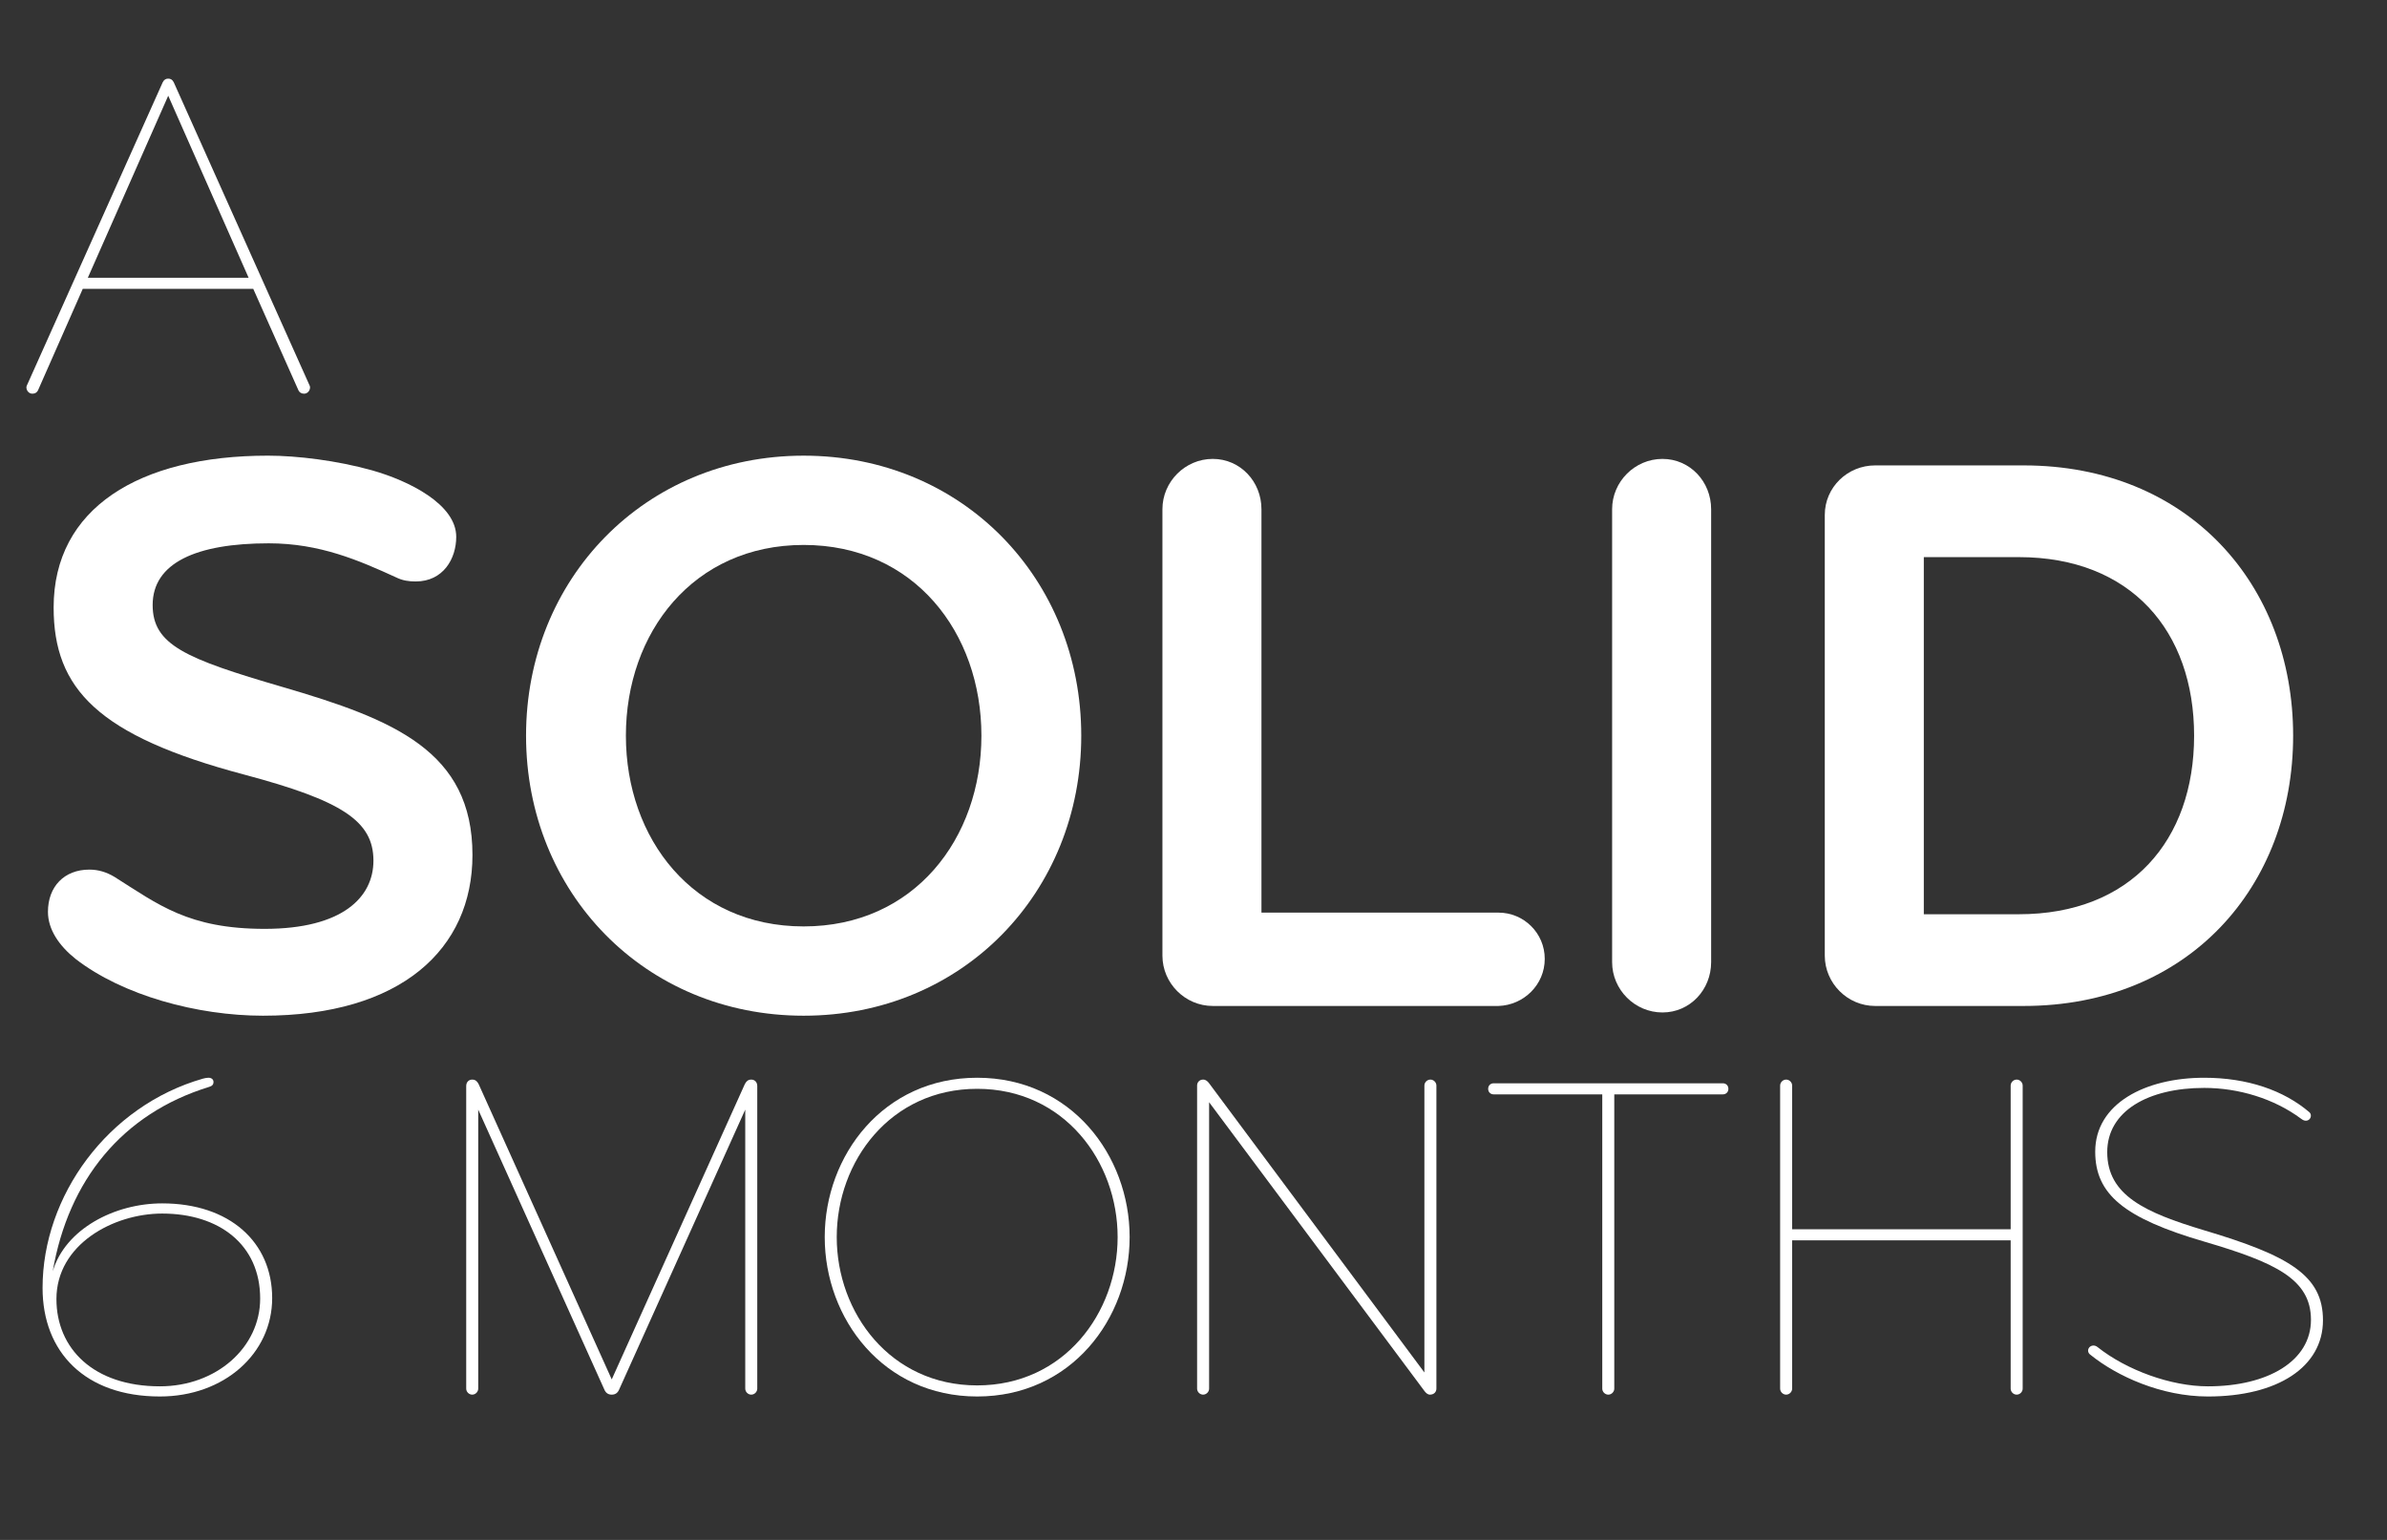
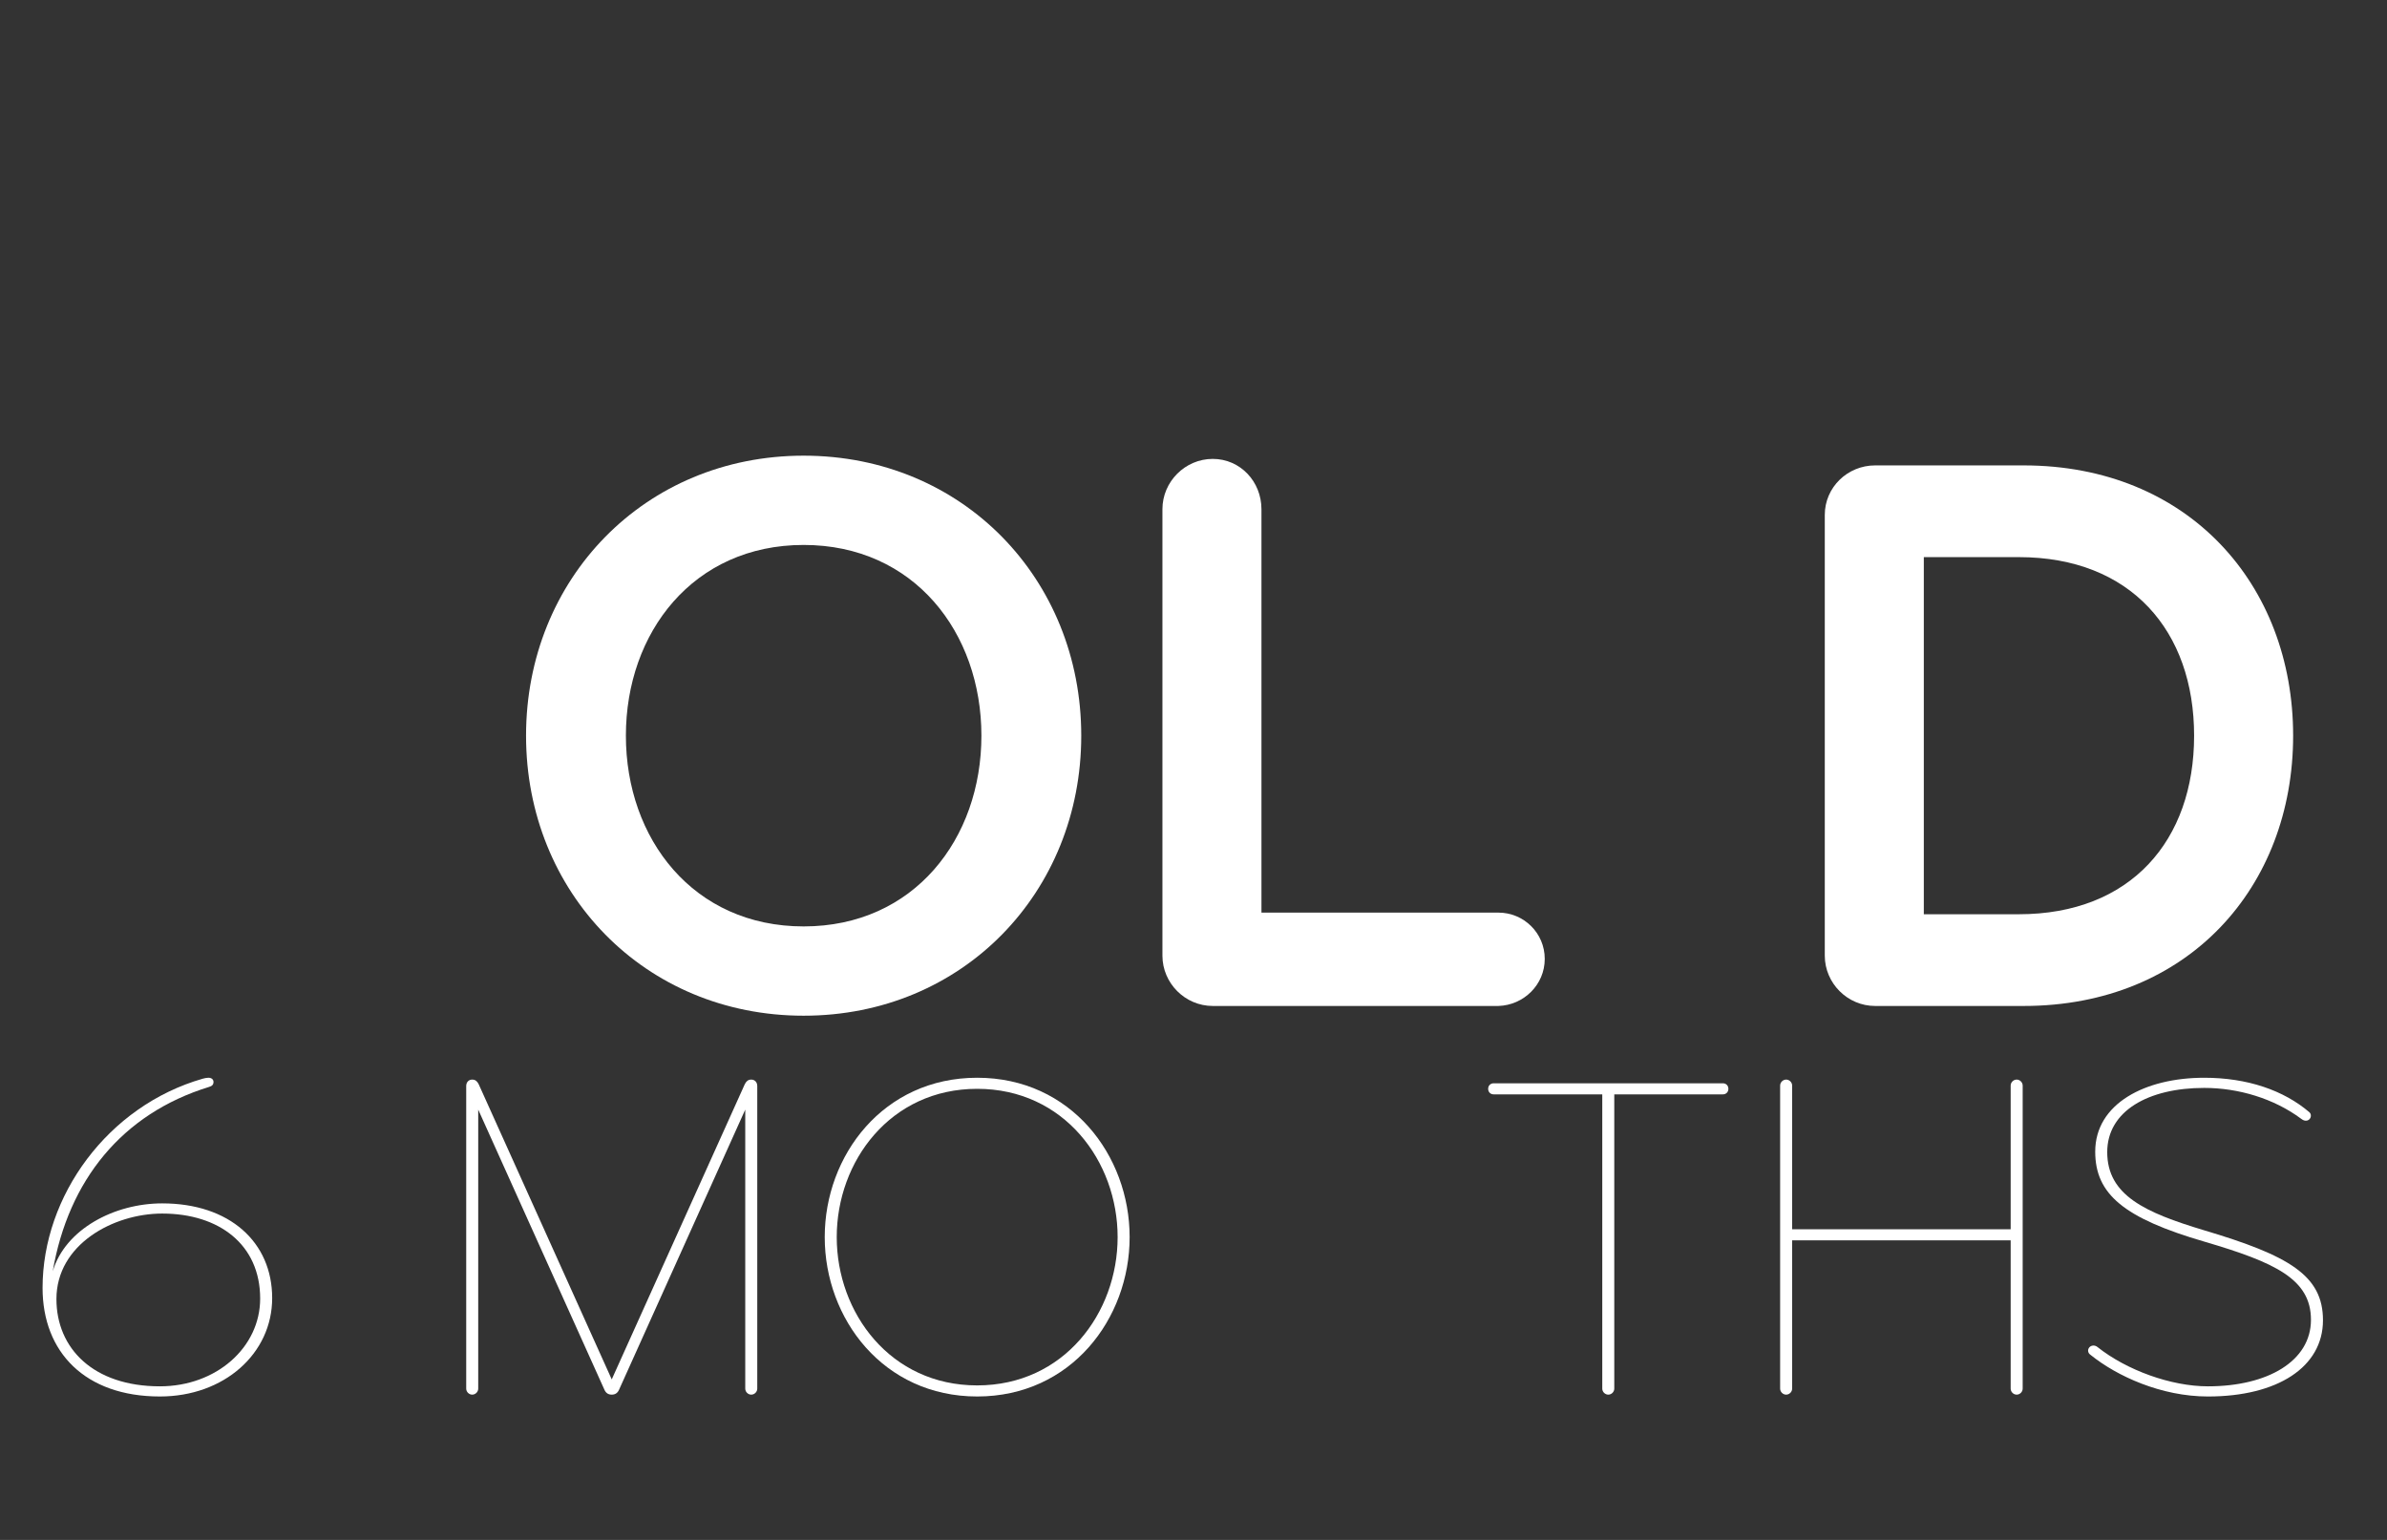
<svg xmlns="http://www.w3.org/2000/svg" id="a" viewBox="0 0 620 400">
  <rect x="0" y="0" width="620" height="400" fill="#333333" stroke="none" />
-   <path d="M80.295,99.865c.12.24.24.48.24.72,0,.96-.72,1.68-1.56,1.68-.72,0-1.2-.36-1.44-.84l-11.759-26.399H21.497l-11.64,26.399c-.24.48-.72.84-1.44.84-.84,0-1.56-.72-1.56-1.68,0-.24.12-.479.24-.72L42.257,21.388c.36-.72.84-.96,1.44-.96s1.08.24,1.44.96l35.159,78.477ZM22.817,72.146h41.758l-20.879-47.278-20.879,47.278Z" style="fill:#fff;" />
-   <path d="M68.324,263.835c-17.077,0-36.474-5.271-48.702-14.758-4.217-3.373-7.168-7.59-7.168-12.229,0-6.535,4.217-10.963,10.752-10.963,2.319,0,4.427.633,6.536,1.897,11.385,7.168,19.186,13.493,39.004,13.493,20.24,0,28.251-8.223,28.251-17.71,0-10.33-8.222-15.602-33.522-22.348-38.16-10.12-49.545-22.348-49.545-43.432,0-25.721,22.137-39.425,55.66-39.425,7.59,0,17.92,1.265,26.986,3.795,9.698,2.741,21.926,8.855,21.926,17.288,0,5.693-3.374,11.596-10.542,11.596-1.687,0-3.374-.21-5.06-1.054-9.698-4.427-19.818-8.854-33.101-8.854-18.764,0-30.148,5.06-30.148,16.023,0,10.331,8.433,13.915,33.733,21.294,28.884,8.433,49.334,16.656,49.334,43.642,0,24.456-18.553,41.744-54.395,41.744Z" style="fill:#fff;" />
  <path d="M208.74,263.835c-41.323,0-72.104-32.046-72.104-72.736s30.781-72.737,72.104-72.737,72.104,32.046,72.104,72.737-30.782,72.736-72.104,72.736ZM208.74,141.553c-28.673,0-46.172,22.77-46.172,49.545s17.499,49.545,46.172,49.545,46.172-22.77,46.172-49.545-17.499-49.545-46.172-49.545Z" style="fill:#fff;" />
  <path d="M315.002,261.305c-7.168,0-13.072-5.903-13.072-13.071v-115.958c0-7.168,5.903-13.072,13.072-13.072s12.65,5.903,12.65,13.072v104.783h61.563c6.535,0,12.017,5.271,12.017,12.018s-5.481,12.018-12.017,12.229h-74.213Z" style="fill:#fff;" />
-   <path d="M431.804,262.992c-7.168,0-13.071-5.903-13.071-13.071v-117.644c0-7.168,5.903-13.072,13.071-13.072s12.649,5.903,12.649,13.072v117.644c0,7.168-5.481,13.071-12.649,13.071Z" style="fill:#fff;" />
  <path d="M525.624,261.305h-38.582c-7.168,0-13.071-5.903-13.071-13.071v-114.482c0-7.168,5.903-12.86,13.071-12.86h38.582c42.799,0,69.996,30.992,69.996,70.207s-27.197,70.207-69.996,70.207ZM524.359,144.716h-24.667v92.766h24.667c29.095,0,45.539-19.186,45.539-46.383s-16.444-46.383-45.539-46.383Z" style="fill:#fff;" />
  <path d="M13.697,330.226c3.24-10.92,15.959-17.64,28.439-17.64,17.519,0,28.559,10.08,28.559,24.6,0,14.399-12.479,25.559-29.159,25.559-19.439,0-30.479-11.52-30.479-28.198,0-23.88,16.919-47.278,41.638-54.358.48-.12.96-.24,1.44-.24.84,0,1.32.48,1.32,1.08,0,.721-.36,1.08-1.2,1.32-22.559,6.96-36.479,24.239-40.559,47.878ZM42.136,315.227c-12.719,0-27.479,8.039-27.479,22.199,0,12.839,9.6,22.679,26.879,22.679,14.64,0,26.039-10.08,26.039-22.799,0-14.04-10.68-22.079-25.439-22.079Z" style="fill:#fff;" />
  <path d="M193.572,288.228l-32.759,72.717c-.36.84-.96,1.32-1.92,1.32s-1.56-.48-1.92-1.32l-32.759-72.717v72.477c0,.84-.72,1.561-1.56,1.561s-1.56-.721-1.56-1.561v-78.597c0-1.08.72-1.68,1.56-1.68s1.32.479,1.68,1.2l34.559,76.677,34.559-76.677c.36-.721.84-1.2,1.68-1.2s1.56.6,1.56,1.68v78.597c0,.84-.72,1.561-1.56,1.561s-1.56-.721-1.56-1.561v-72.477Z" style="fill:#fff;" />
  <path d="M253.813,362.745c-24.359,0-39.599-20.159-39.599-41.398s15.24-41.398,39.599-41.398,39.599,20.159,39.599,41.398-15.24,41.398-39.599,41.398ZM253.813,282.828c-22.559,0-36.479,18.84-36.479,38.519s13.919,38.519,36.479,38.519,36.479-18.839,36.479-38.519-13.919-38.519-36.479-38.519Z" style="fill:#fff;" />
-   <path d="M371.531,280.428c.84,0,1.56.72,1.56,1.56v78.717c0,.84-.6,1.561-1.68,1.561-.6,0-1.08-.48-1.439-.96l-55.918-74.997v74.396c0,.84-.72,1.561-1.56,1.561s-1.56-.721-1.56-1.561v-78.717c0-.96.72-1.56,1.56-1.56.72,0,1.2.479,1.56.96l55.918,75.117v-74.518c0-.84.72-1.56,1.56-1.56Z" style="fill:#fff;" />
  <path d="M419.293,284.268v76.437c0,.84-.72,1.561-1.56,1.561s-1.561-.721-1.561-1.561v-76.437h-28.199c-.84,0-1.439-.6-1.439-1.44s.6-1.439,1.439-1.439h59.518c.841,0,1.44.6,1.44,1.439s-.6,1.44-1.44,1.44h-28.198Z" style="fill:#fff;" />
  <path d="M523.811,280.428c.84,0,1.56.72,1.56,1.56v78.717c0,.84-.72,1.561-1.56,1.561s-1.561-.721-1.561-1.561v-38.519h-56.757v38.519c0,.84-.721,1.561-1.561,1.561s-1.56-.721-1.56-1.561v-78.717c0-.84.72-1.56,1.56-1.56s1.561.72,1.561,1.56v37.318h56.757v-37.318c0-.84.721-1.56,1.561-1.56Z" style="fill:#fff;" />
-   <path d="M598.929,291.108c-.359,0-.72-.12-1.199-.48-7.08-5.279-16.319-8.039-25.199-8.039-14.52,0-25.199,5.999-25.199,16.679,0,11.28,9.96,15.72,25.079,20.279,22.199,6.6,30.959,11.76,30.959,23.399,0,12.119-11.76,19.799-29.879,19.799-12.119,0-23.639-5.279-30.479-10.8-.721-.479-.84-1.319-.36-1.92.479-.6,1.44-.72,2.16-.119,7.56,5.999,19.079,10.199,28.679,10.199,15.6,0,26.759-6.6,26.759-17.279,0-10.56-9.239-14.88-27.599-20.279-20.999-6.12-28.439-12.359-28.439-23.399,0-12.479,12.96-19.199,28.319-19.199,11.159,0,20.639,3.24,27.358,9,.721.72.24,2.16-.96,2.16Z" style="fill:#fff;" />
+   <path d="M598.929,291.108c-.359,0-.72-.12-1.199-.48-7.08-5.279-16.319-8.039-25.199-8.039-14.52,0-25.199,5.999-25.199,16.679,0,11.28,9.96,15.72,25.079,20.279,22.199,6.6,30.959,11.76,30.959,23.399,0,12.119-11.76,19.799-29.879,19.799-12.119,0-23.639-5.279-30.479-10.8-.721-.479-.84-1.319-.36-1.92.479-.6,1.44-.72,2.16-.119,7.56,5.999,19.079,10.199,28.679,10.199,15.6,0,26.759-6.6,26.759-17.279,0-10.56-9.239-14.88-27.599-20.279-20.999-6.12-28.439-12.359-28.439-23.399,0-12.479,12.96-19.199,28.319-19.199,11.159,0,20.639,3.24,27.358,9,.721.72.24,2.16-.96,2.16" style="fill:#fff;" />
</svg>